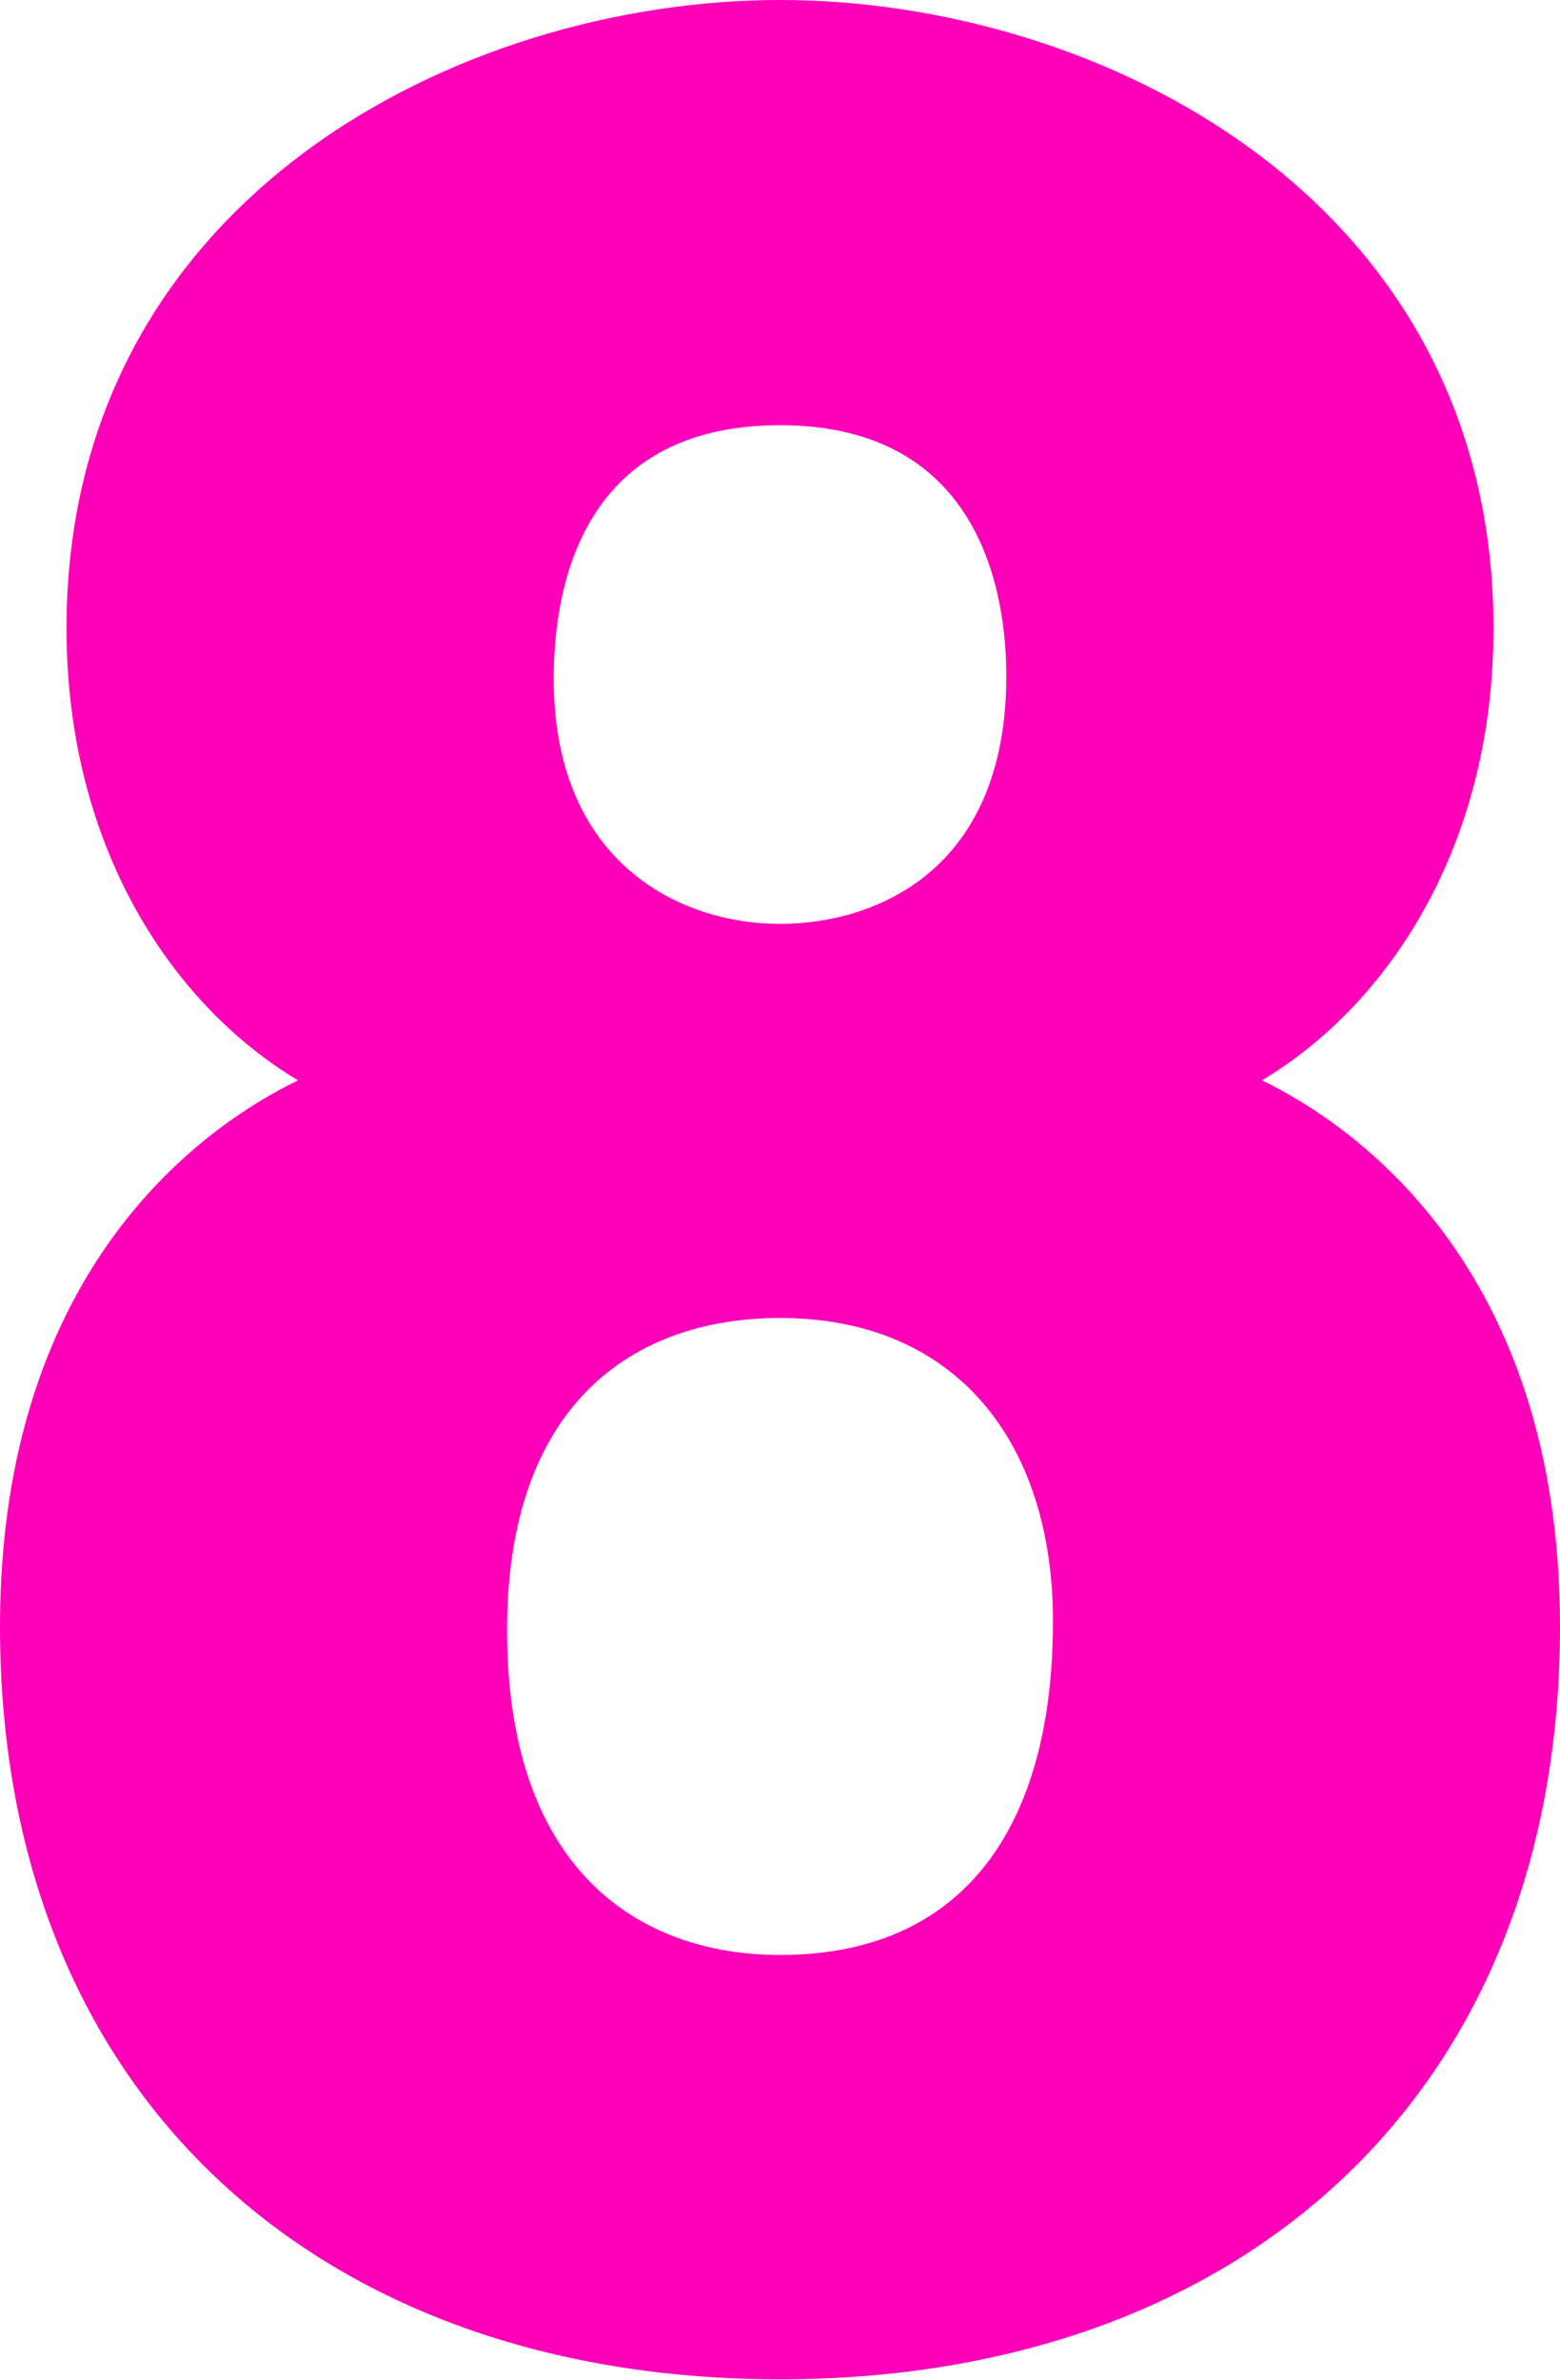
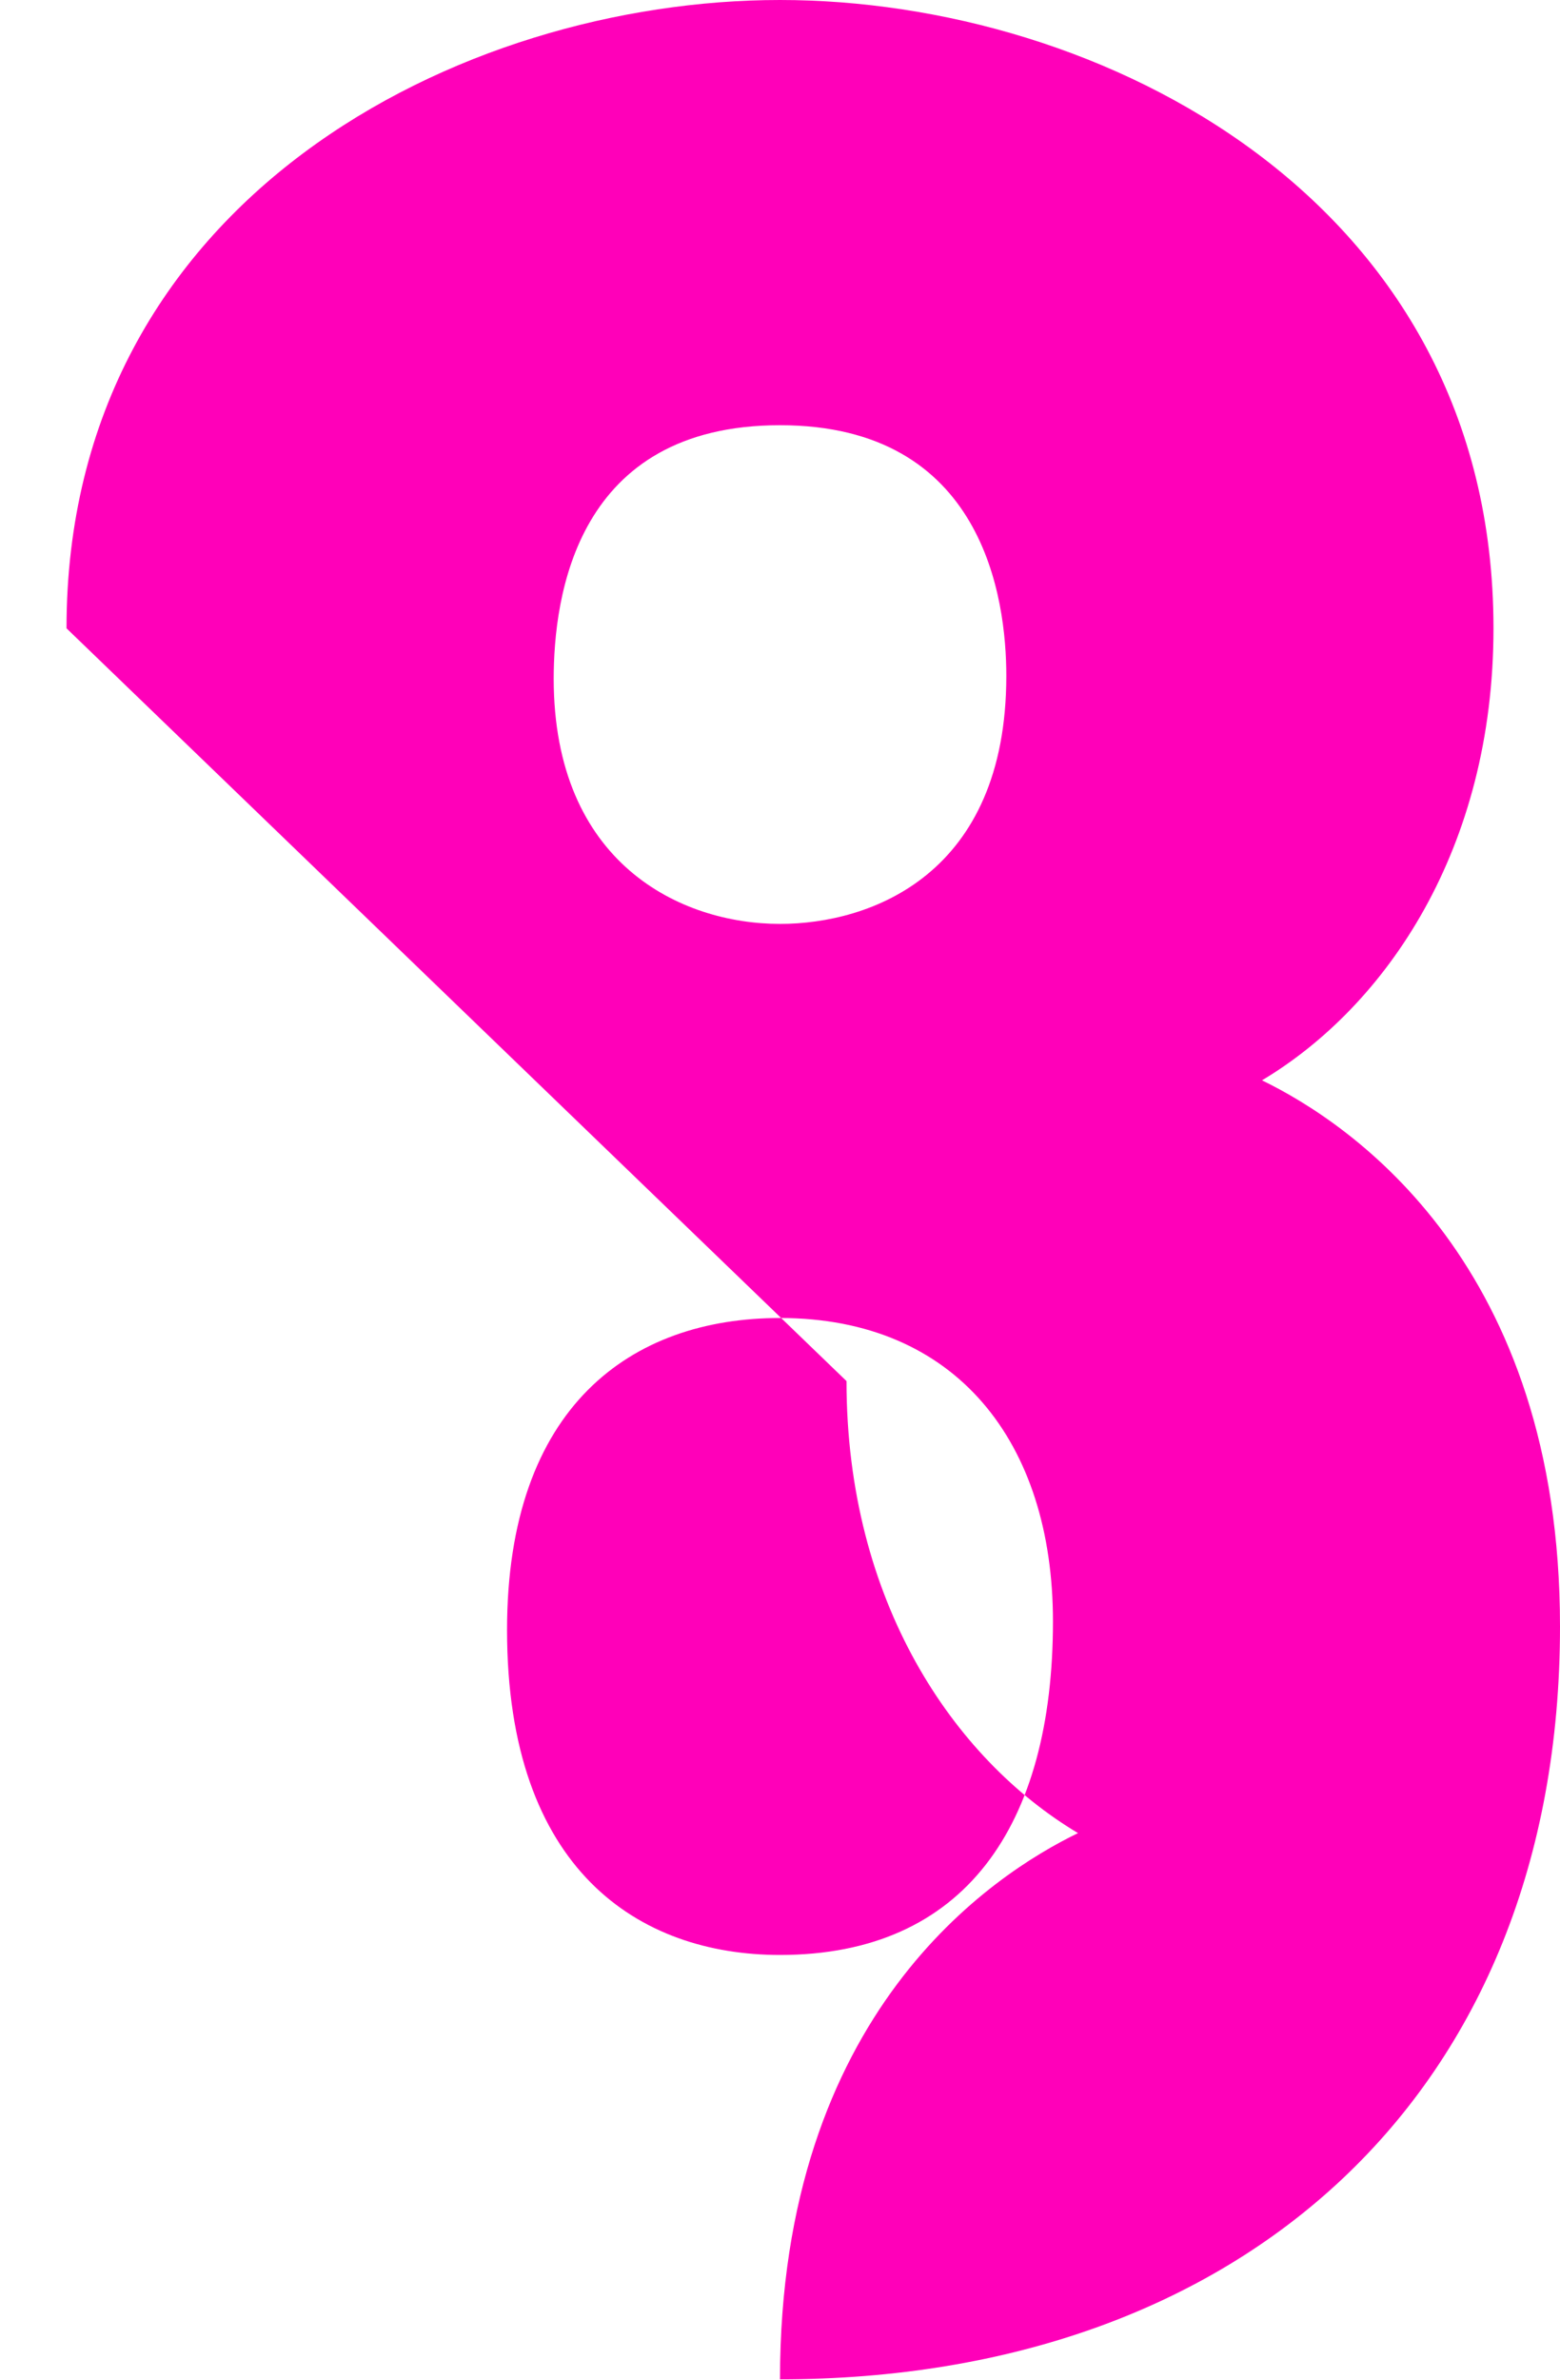
<svg xmlns="http://www.w3.org/2000/svg" id="_レイヤー_2" data-name="レイヤー 2" viewBox="0 0 18.06 27.54">
  <defs>
    <style>
      .cls-1 {
        fill: #ff00b9;
        stroke-width: 0px;
      }
    </style>
  </defs>
  <g id="_レイヤー_1-2" data-name="レイヤー 1">
-     <path class="cls-1" d="M.77,7.27C.77,2.3,5.33,0,9.03,0s8.26,2.3,8.26,7.27c0,2.55-1.24,4.37-2.68,5.23,1.05.51,3.45,2.14,3.45,6.32,0,5.42-3.7,8.71-9.03,8.71S0,24.25,0,18.82c0-4.24,2.46-5.84,3.45-6.32-1.44-.86-2.68-2.68-2.68-5.23ZM5.87,18.86c0,2.78,1.53,3.76,3.16,3.76,2.14,0,3.16-1.5,3.16-3.86,0-2.07-1.12-3.51-3.16-3.51-1.72,0-3.16,1.02-3.16,3.61ZM6.41,7.85c0,2.14,1.47,2.84,2.62,2.84,1.05,0,2.62-.57,2.62-2.87,0-.89-.26-2.9-2.62-2.9s-2.62,1.98-2.62,2.94Z" />
+     <path class="cls-1" d="M.77,7.27C.77,2.3,5.33,0,9.03,0s8.26,2.3,8.26,7.27c0,2.55-1.24,4.37-2.68,5.23,1.05.51,3.45,2.14,3.45,6.32,0,5.42-3.7,8.71-9.03,8.71c0-4.24,2.46-5.84,3.45-6.32-1.44-.86-2.68-2.68-2.68-5.23ZM5.87,18.86c0,2.78,1.53,3.76,3.16,3.76,2.14,0,3.16-1.5,3.16-3.86,0-2.07-1.12-3.51-3.16-3.51-1.72,0-3.16,1.02-3.16,3.61ZM6.41,7.85c0,2.14,1.47,2.84,2.62,2.84,1.05,0,2.62-.57,2.62-2.87,0-.89-.26-2.9-2.62-2.9s-2.62,1.98-2.62,2.94Z" />
  </g>
</svg>